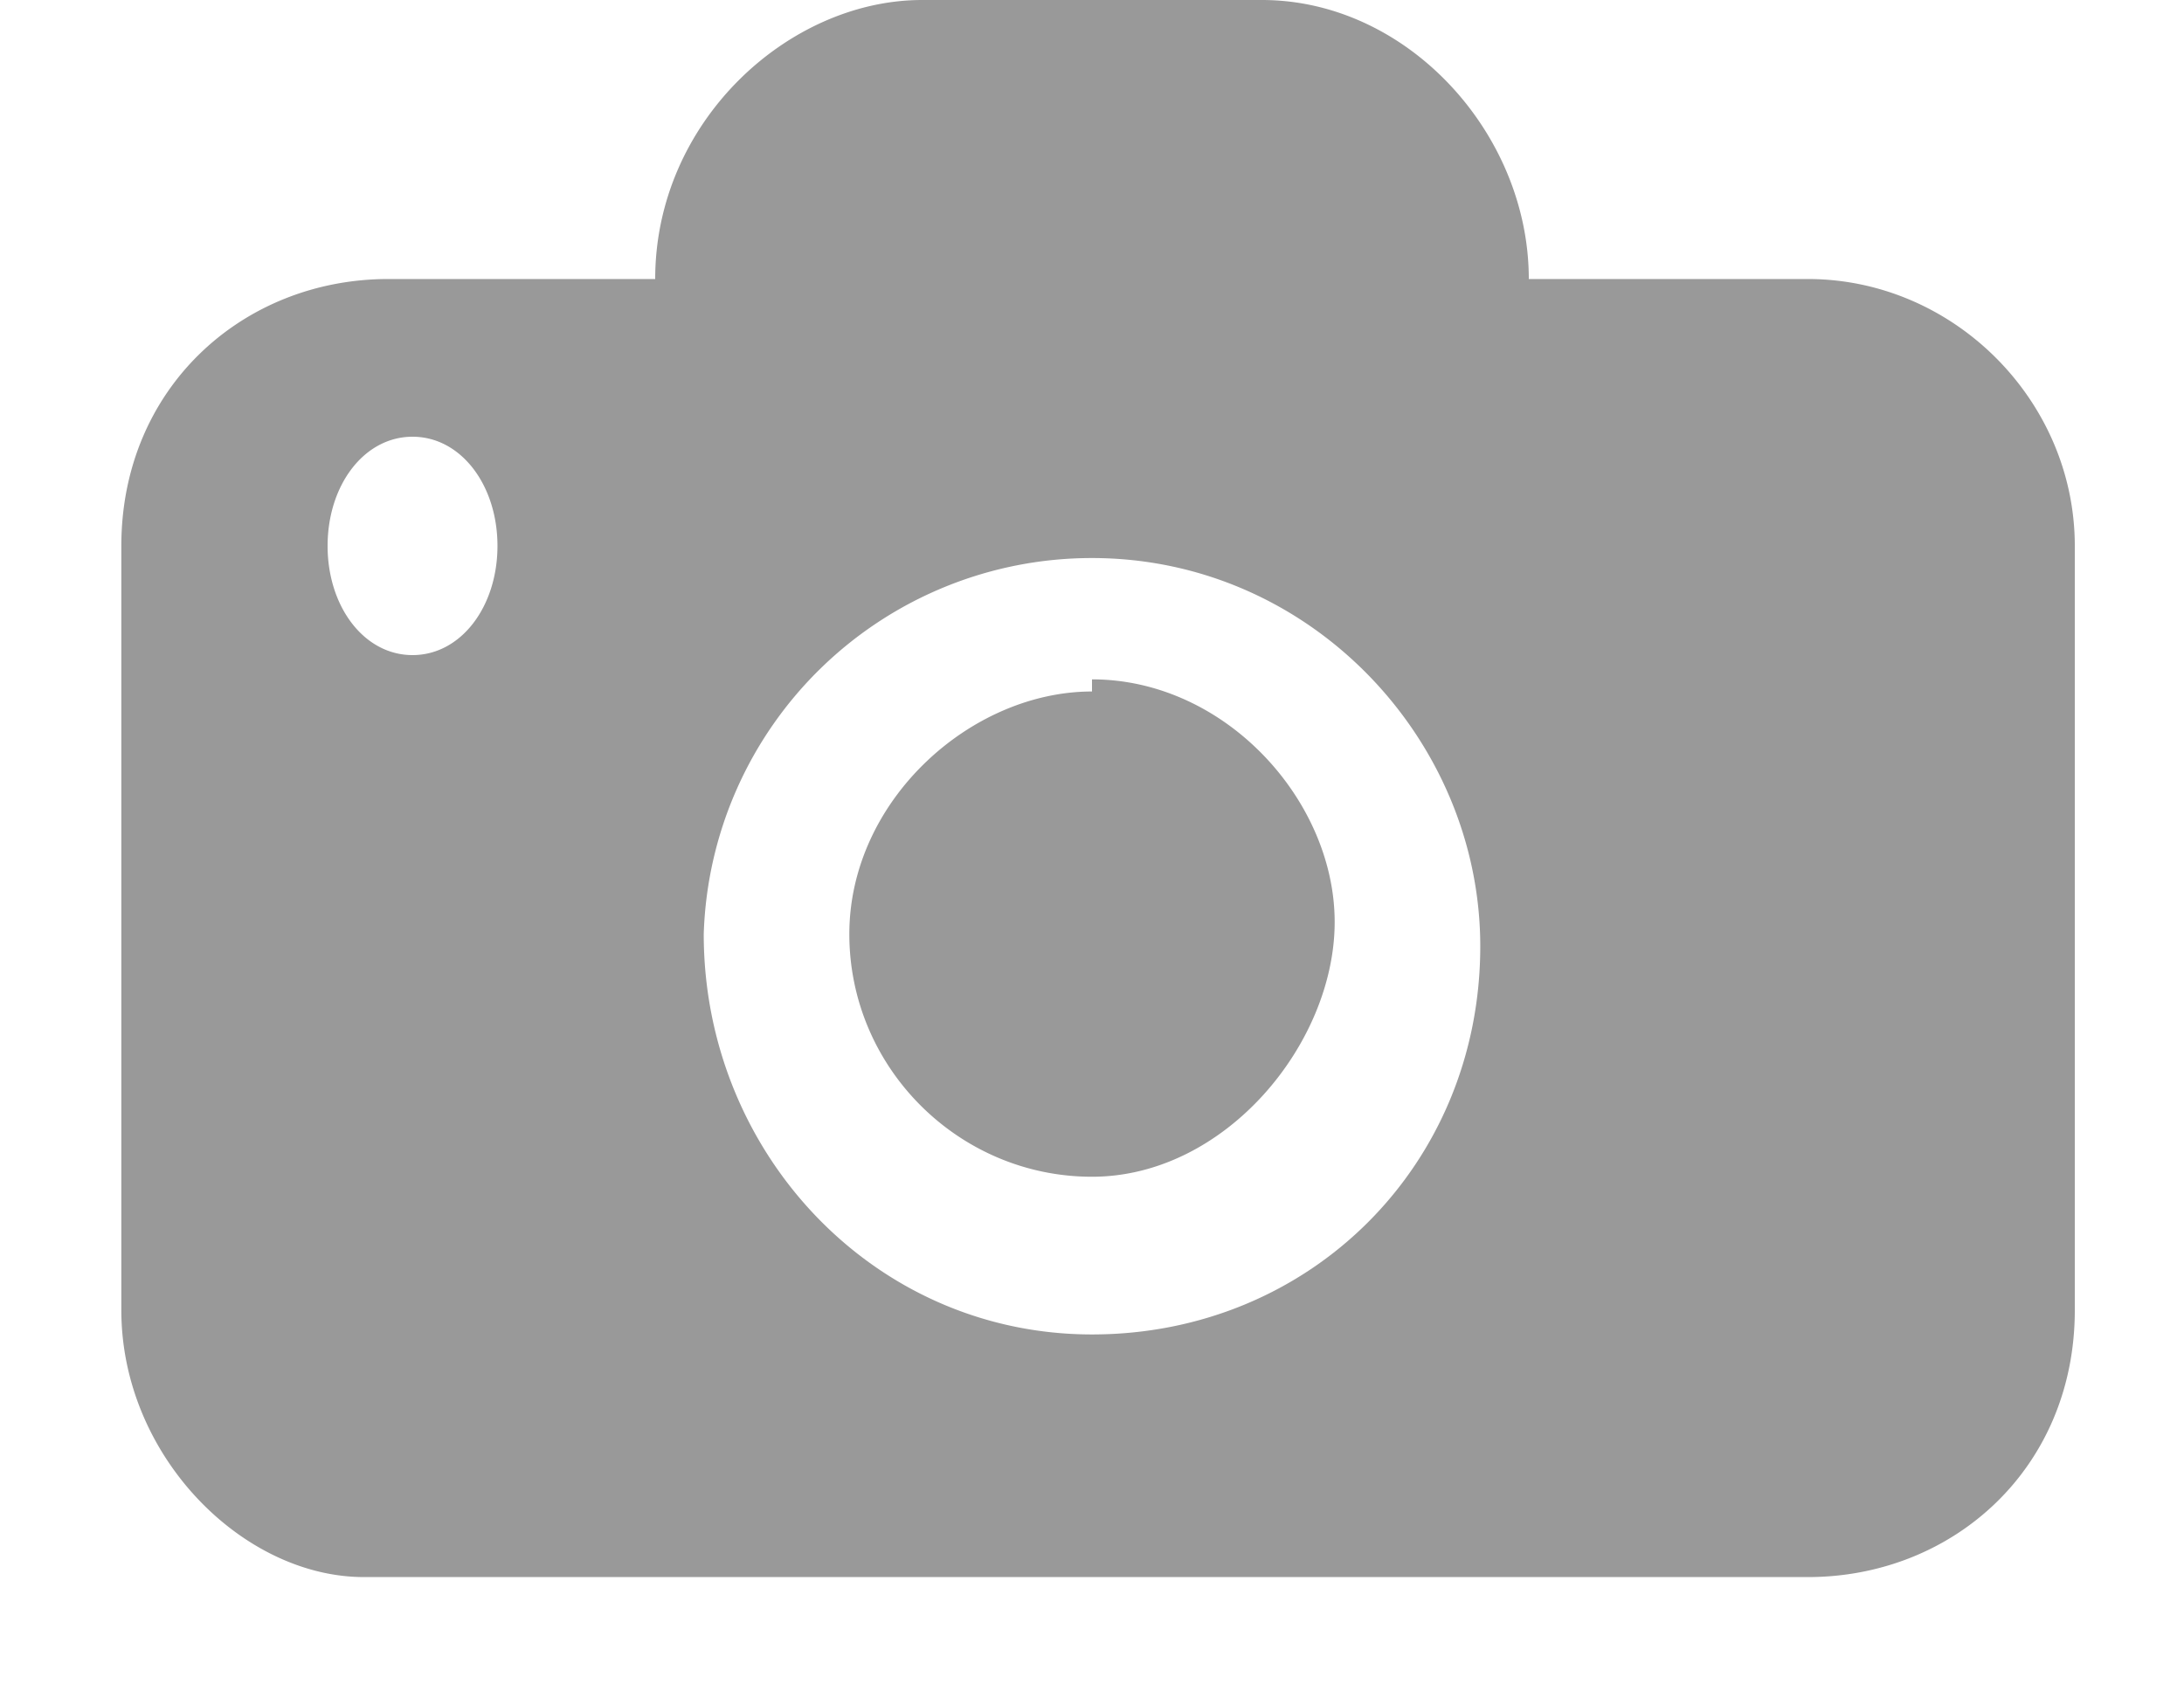
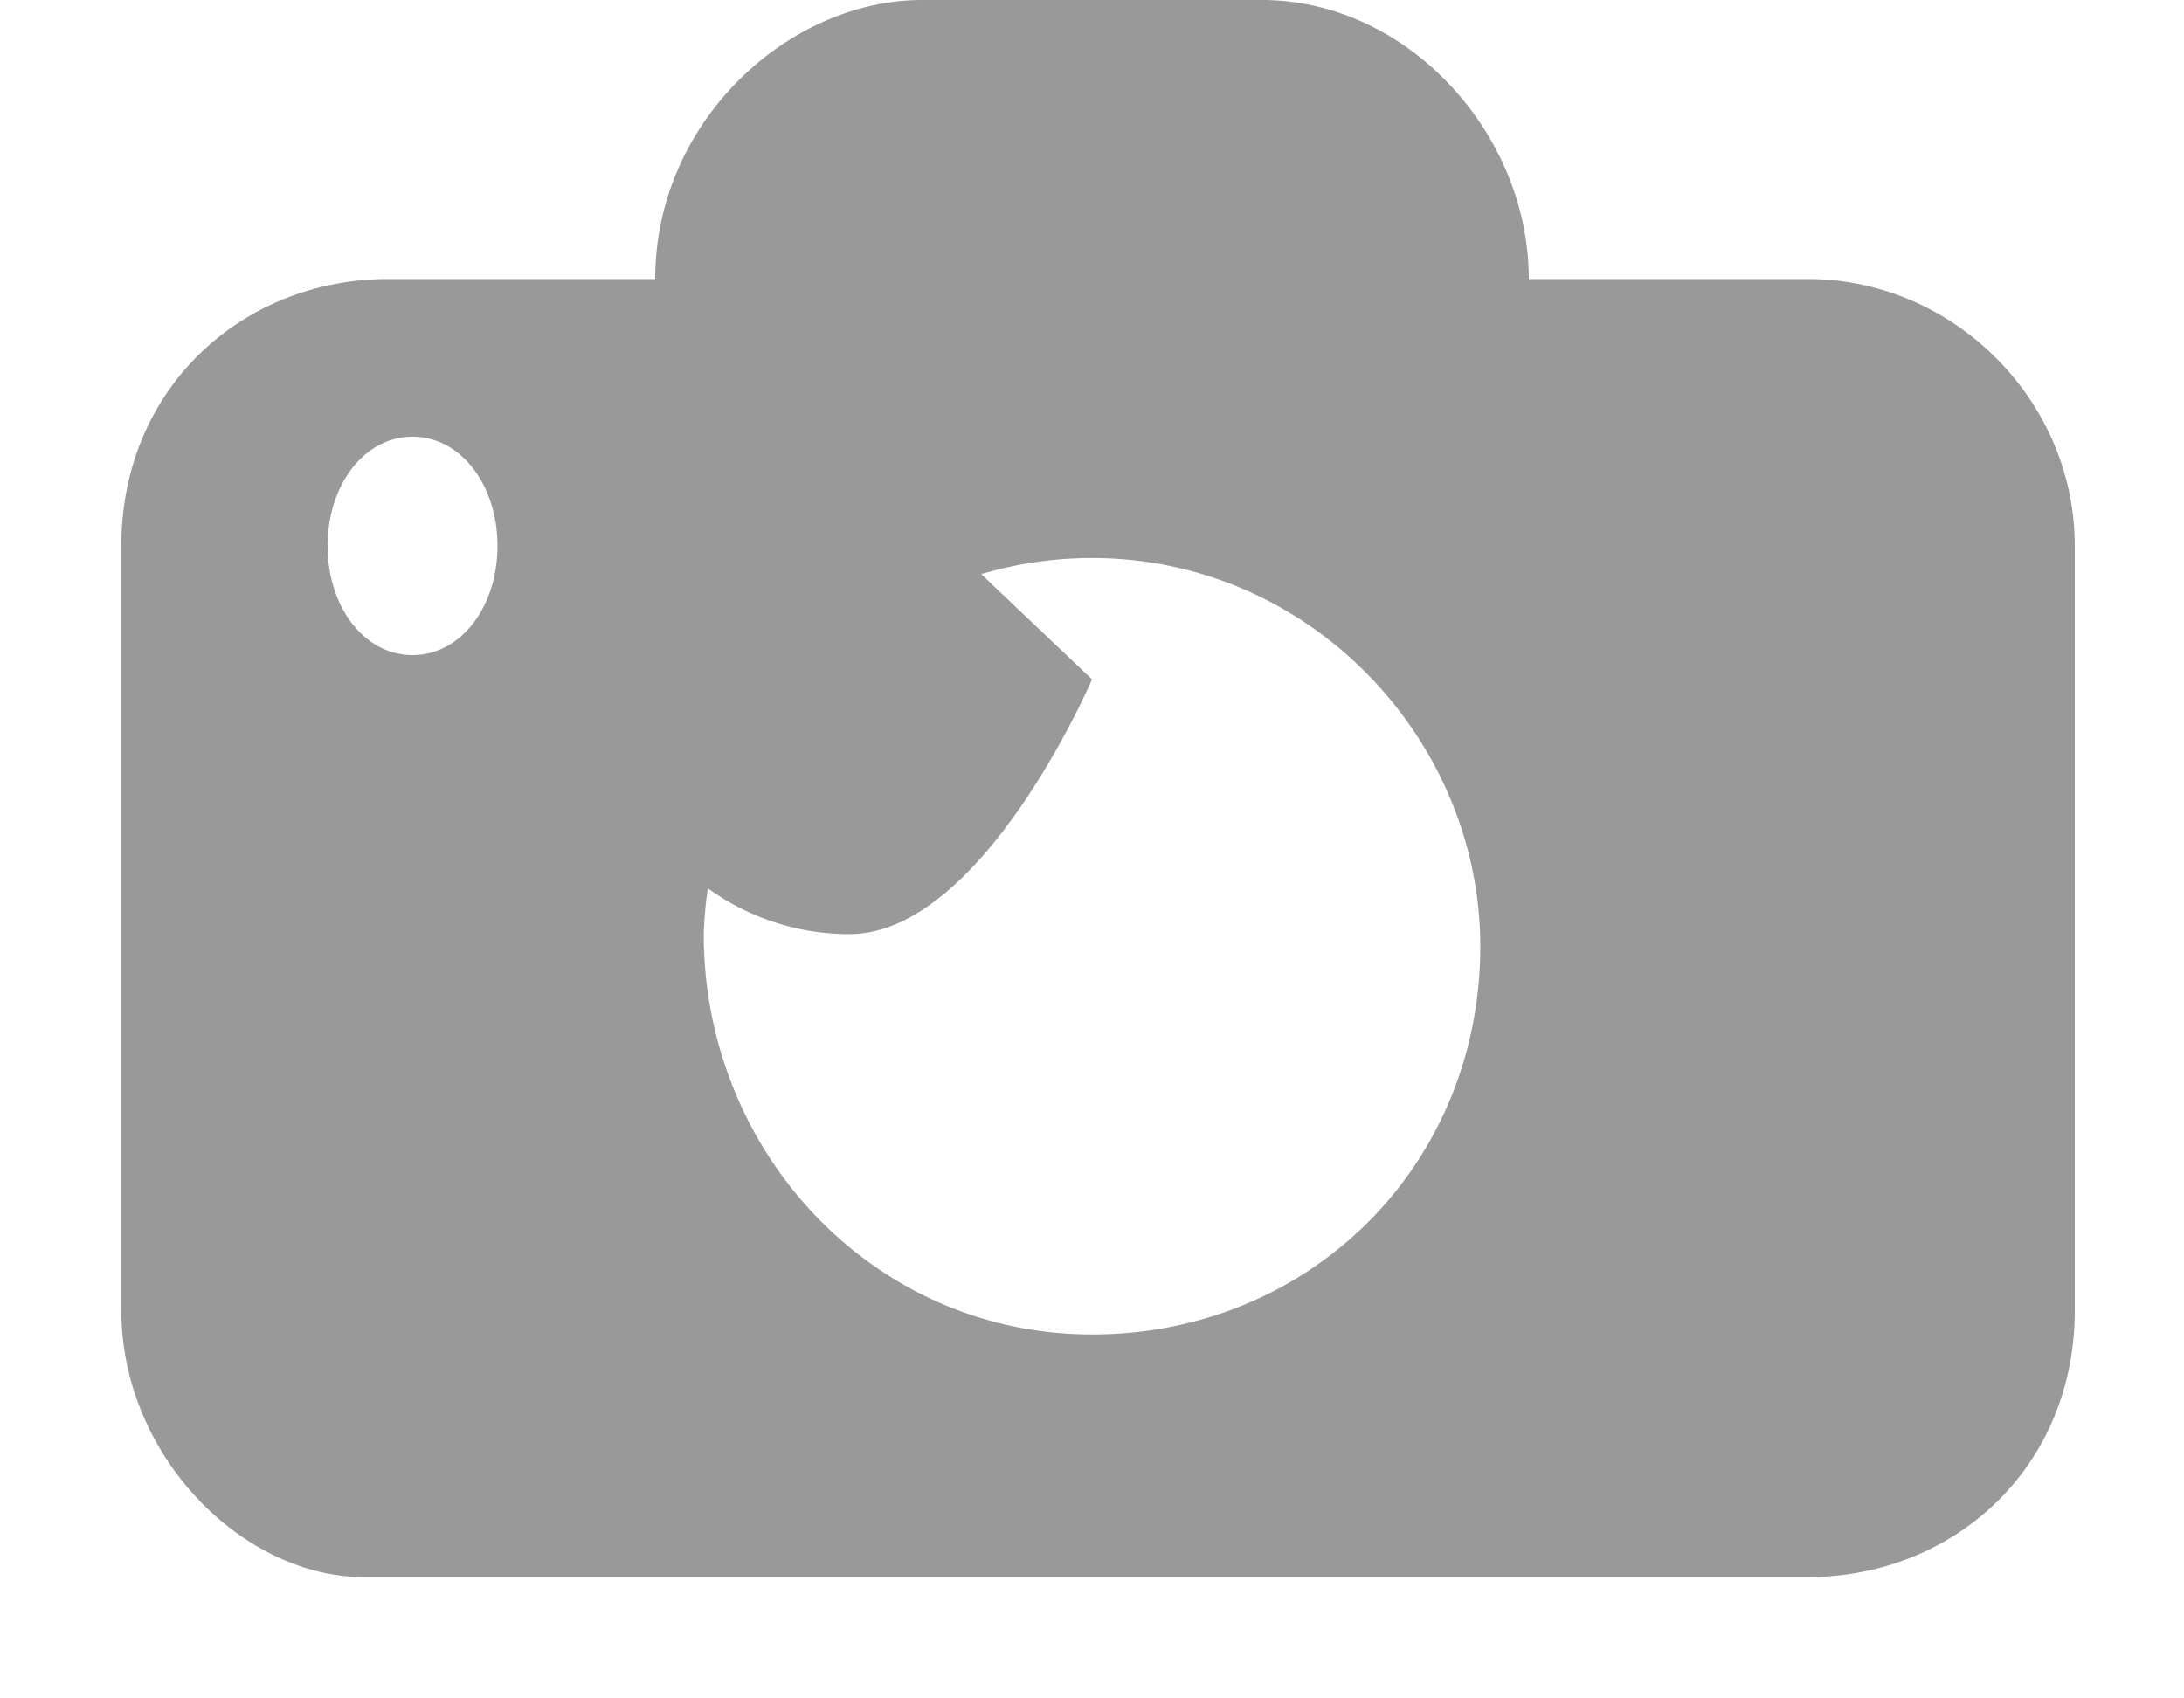
<svg xmlns="http://www.w3.org/2000/svg" width="18" height="14">
-   <path fill="#999" d="M5.4 2.3C5.4 1 6.5 0 7.6 0h2.8c1.2 0 2.2 1.1 2.2 2.3h2.3c1.2 0 2.2 1 2.2 2.2v6.3c0 1.3-1 2.2-2.2 2.2H3C2 13 1 12 1 10.8V4.5c0-1.3 1-2.2 2.2-2.2h2.3zm-2 1.3c-.4 0-.7.4-.7.9s.3.9.7.9c.4 0 .7-.4.7-.9s-.3-.9-.7-.9zm5.6 1a3.2 3.2 0 00-3.2 3.1C5.8 9.5 7.2 11 9 11c1.8 0 3.2-1.4 3.2-3.2 0-1.7-1.4-3.2-3.2-3.2zm0 1c1.1 0 2 1 2 2s-.9 2.1-2 2.1-2-.9-2-2 1-2 2-2z" />
+   <path fill="#999" d="M5.4 2.3C5.4 1 6.5 0 7.6 0h2.8c1.2 0 2.2 1.1 2.2 2.3h2.3c1.2 0 2.2 1 2.2 2.2v6.3c0 1.3-1 2.2-2.2 2.2H3C2 13 1 12 1 10.8V4.5c0-1.3 1-2.2 2.2-2.2h2.3zm-2 1.3c-.4 0-.7.4-.7.9s.3.9.7.9c.4 0 .7-.4.7-.9s-.3-.9-.7-.9zm5.6 1a3.2 3.2 0 00-3.2 3.1C5.8 9.5 7.2 11 9 11c1.8 0 3.2-1.4 3.2-3.2 0-1.7-1.4-3.2-3.2-3.2zm0 1s-.9 2.1-2 2.1-2-.9-2-2 1-2 2-2z" />
</svg>